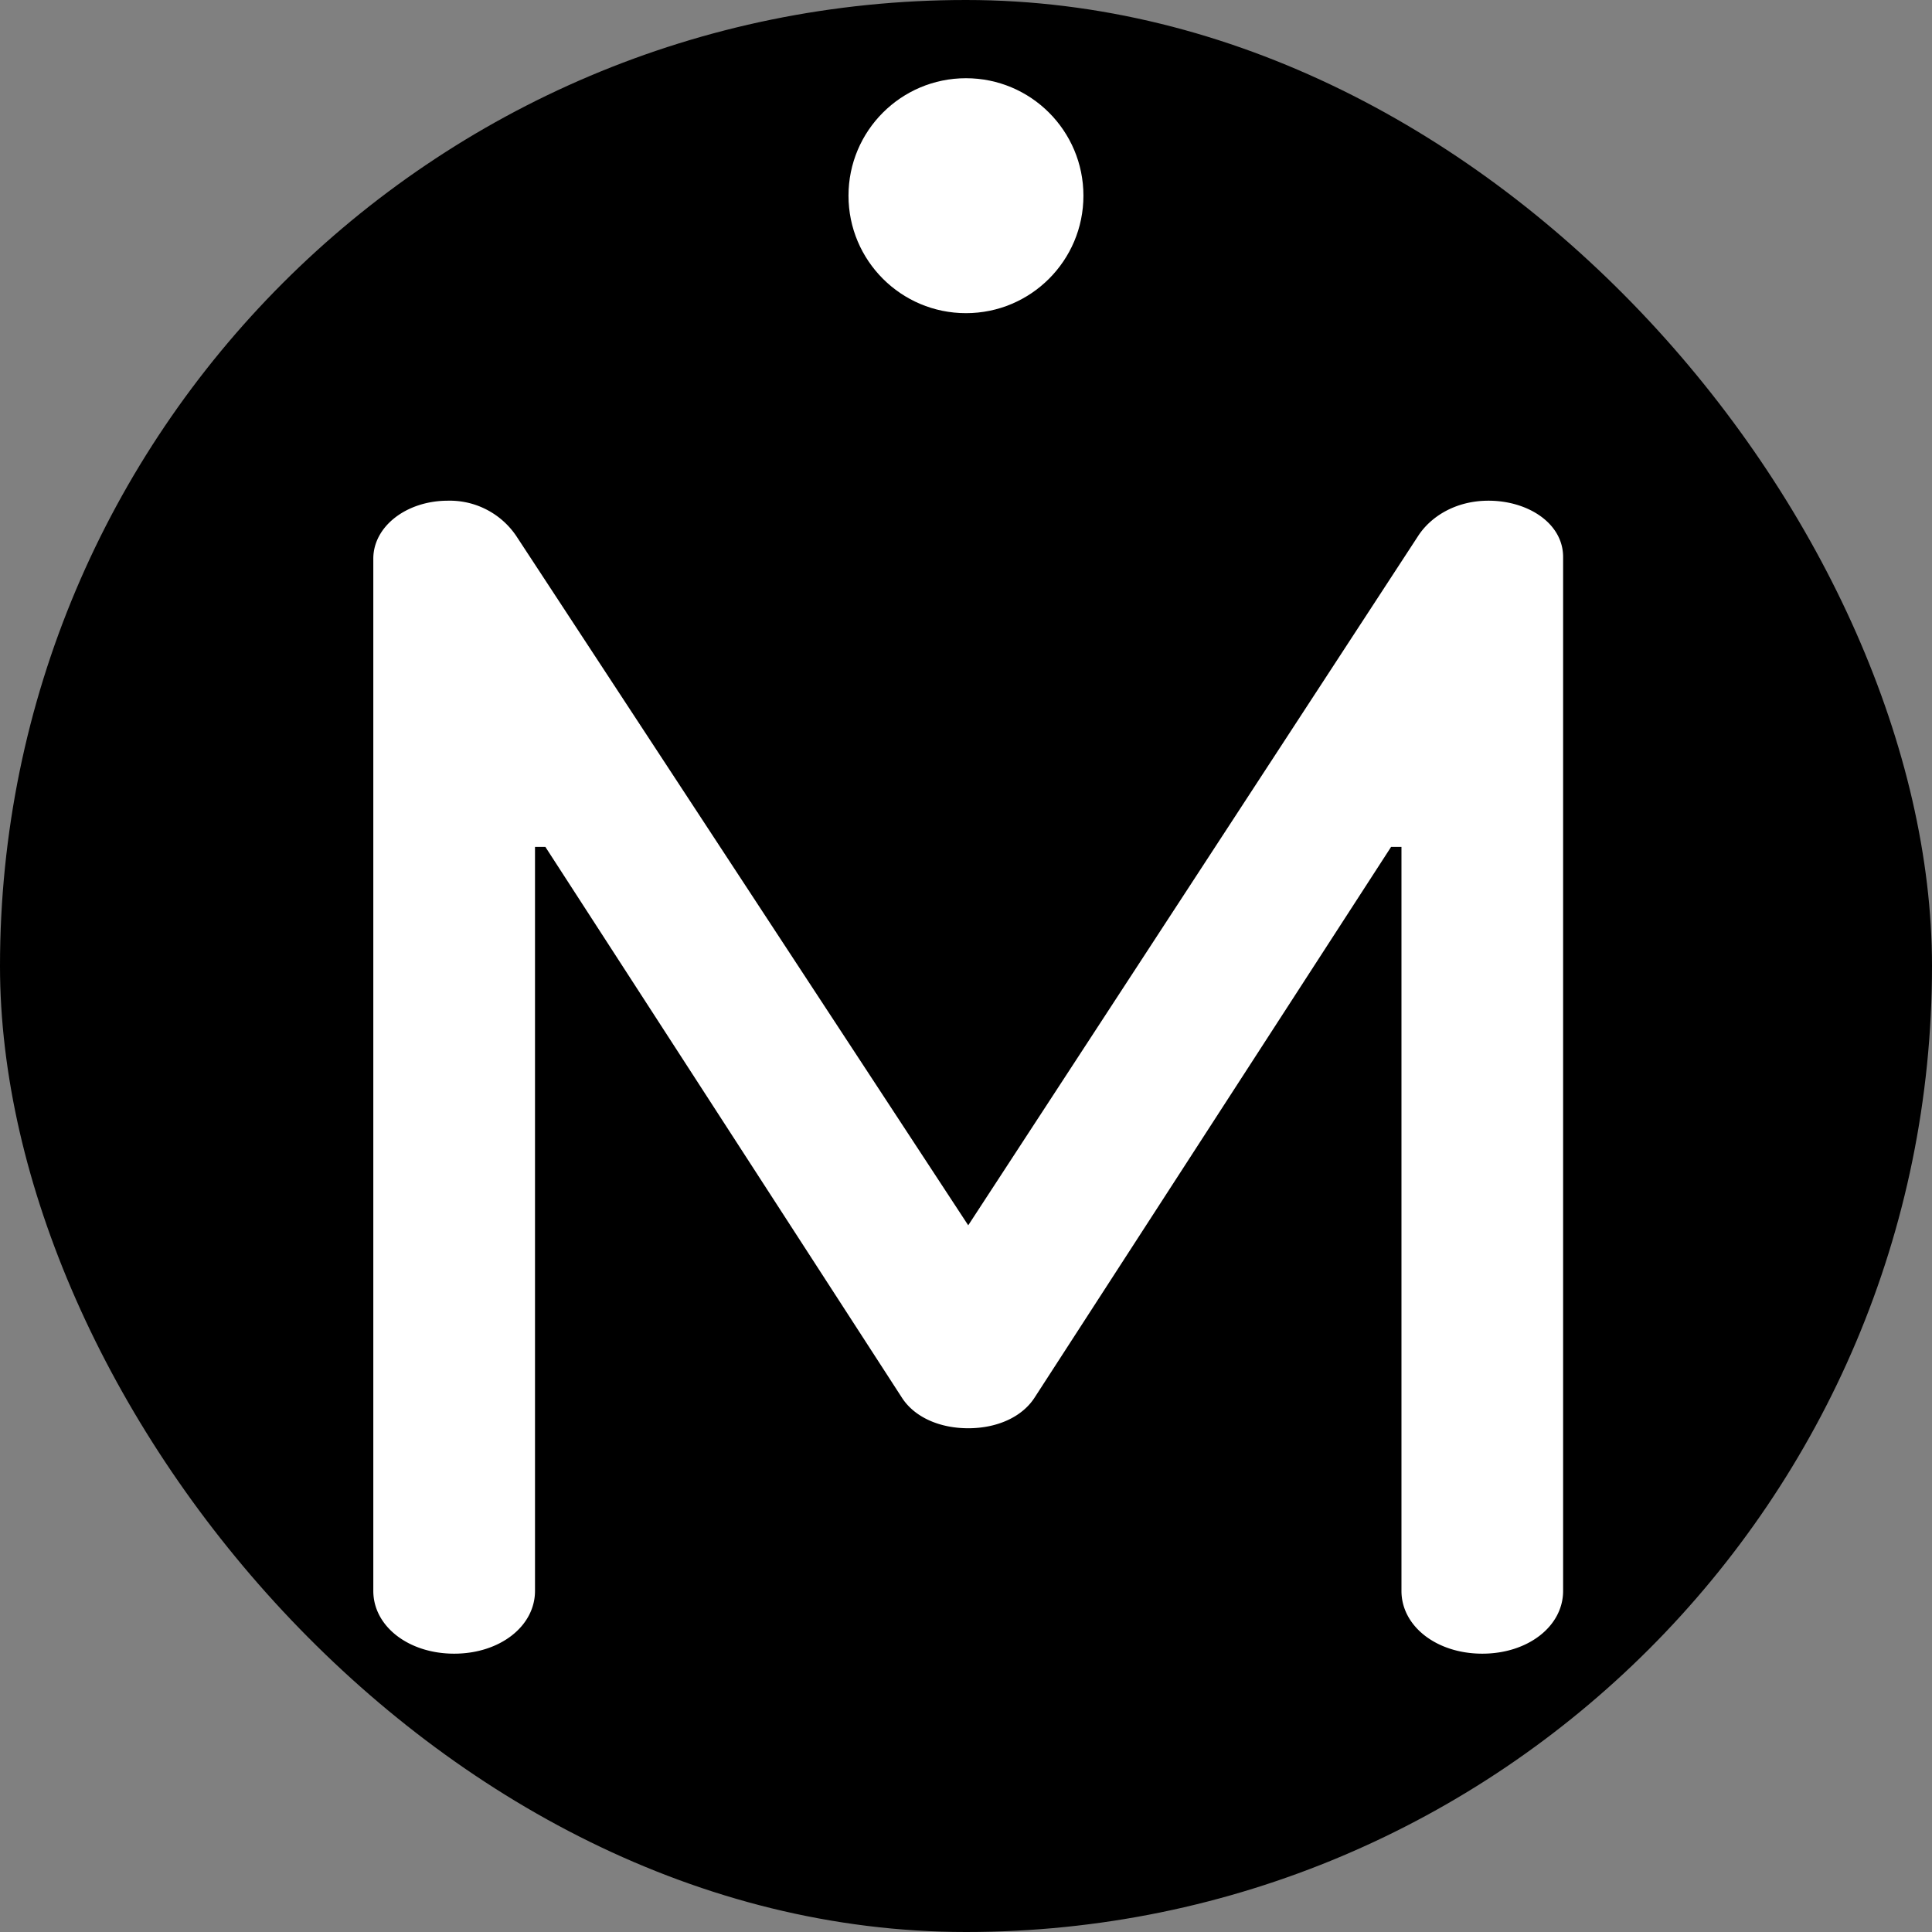
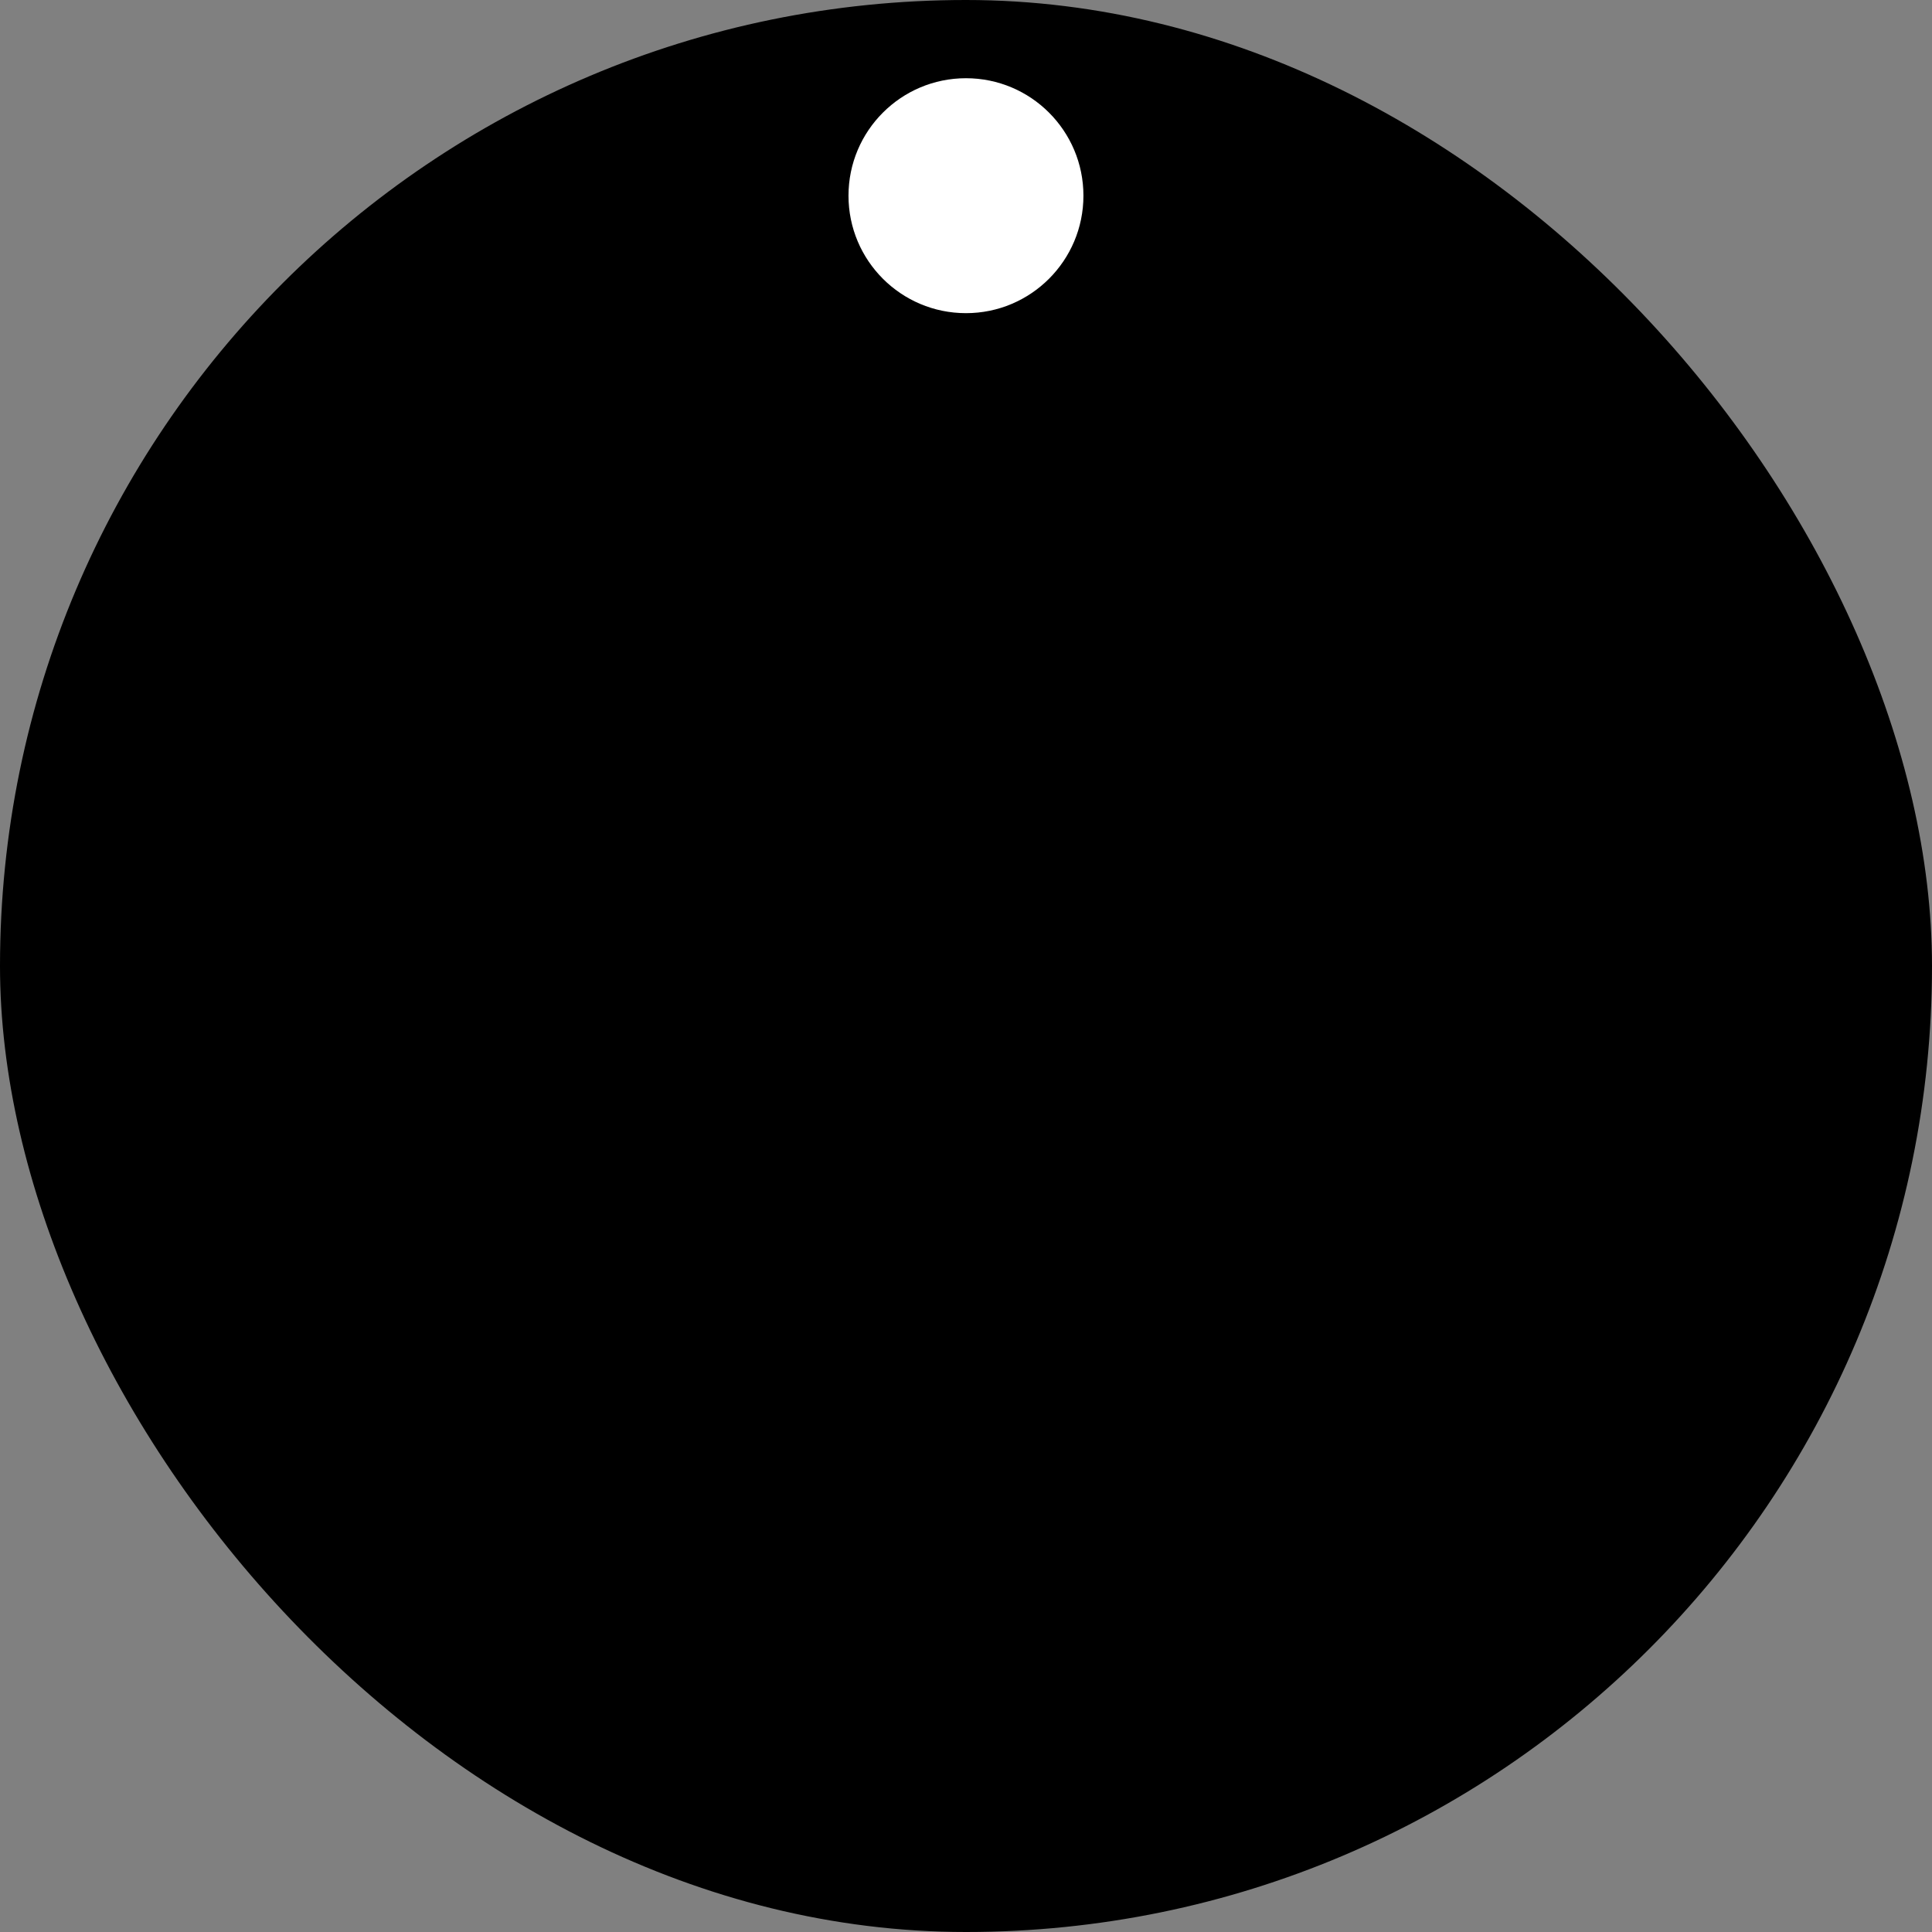
<svg xmlns="http://www.w3.org/2000/svg" viewBox="0 0 512 512">
  <rect x="0" y="0" width="512" height="512" fill="#808080" stroke="none" />
  <defs>
    <style>.cls-1{fill:#fff;}</style>
  </defs>
  <title>mewe</title>
  <g id="Layer_1" data-name="Layer 1">
    <rect width="512" height="512" rx="256" />
  </g>
  <g id="Layer_2" data-name="Layer 2">
-     <path class="cls-1" d="M-8053.53-8315.31c-8.79,0-15.38,4.27-18.68,9.39l-119.2,182.64-119.75-182.64a21.26,21.26,0,0,0-18.13-9.39c-11,0-19.78,6.82-19.78,15.36v273.55c0,9.39,9.34,16.64,21.43,16.64s21.42-7.25,21.42-16.64v-197.16h2.75l94.48,145.95c3.29,5.12,9.89,8.11,17.58,8.11s14.28-3,17.58-8.11l94.48-145.95h2.75v197.16c0,9.39,9.33,16.64,21.42,16.64s21.42-7.25,21.42-16.64v-274C-8033.76-8309.34-8043.1-8315.31-8053.53-8315.31Z" transform="translate(8448 8448)" />
    <circle class="cls-1" cx="255.99" cy="51.86" r="31.13" />
  </g>
</svg>